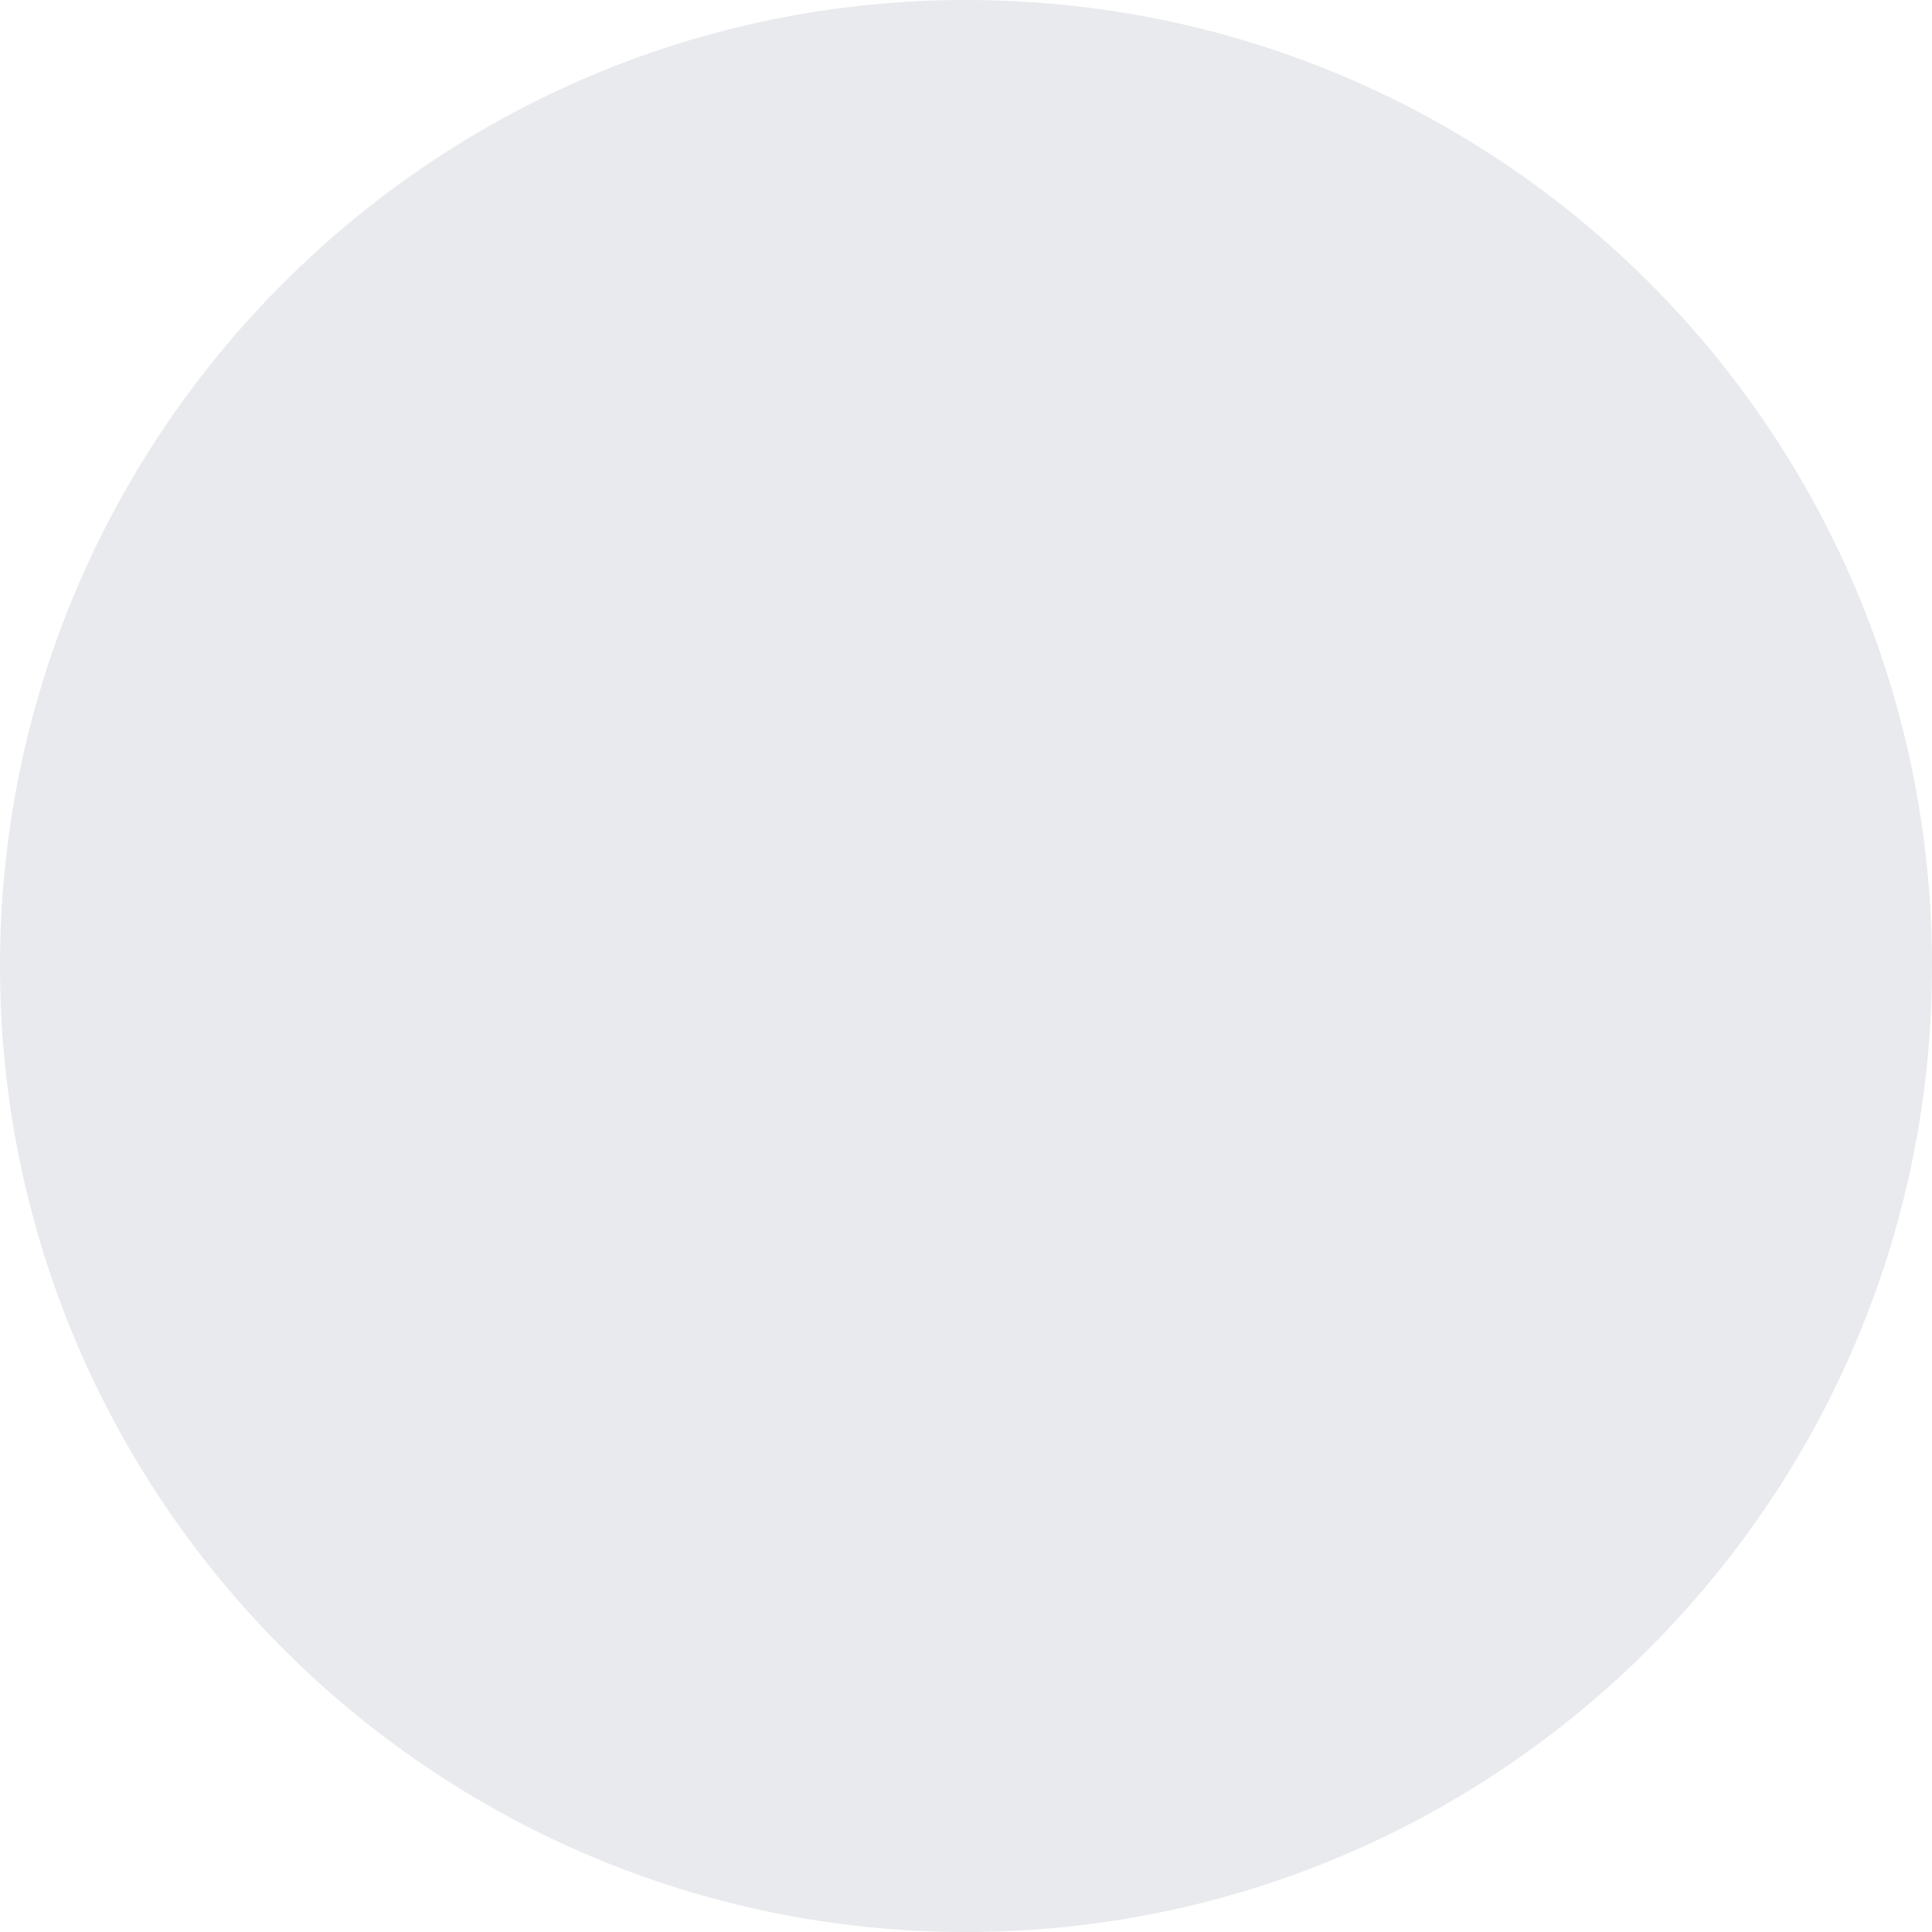
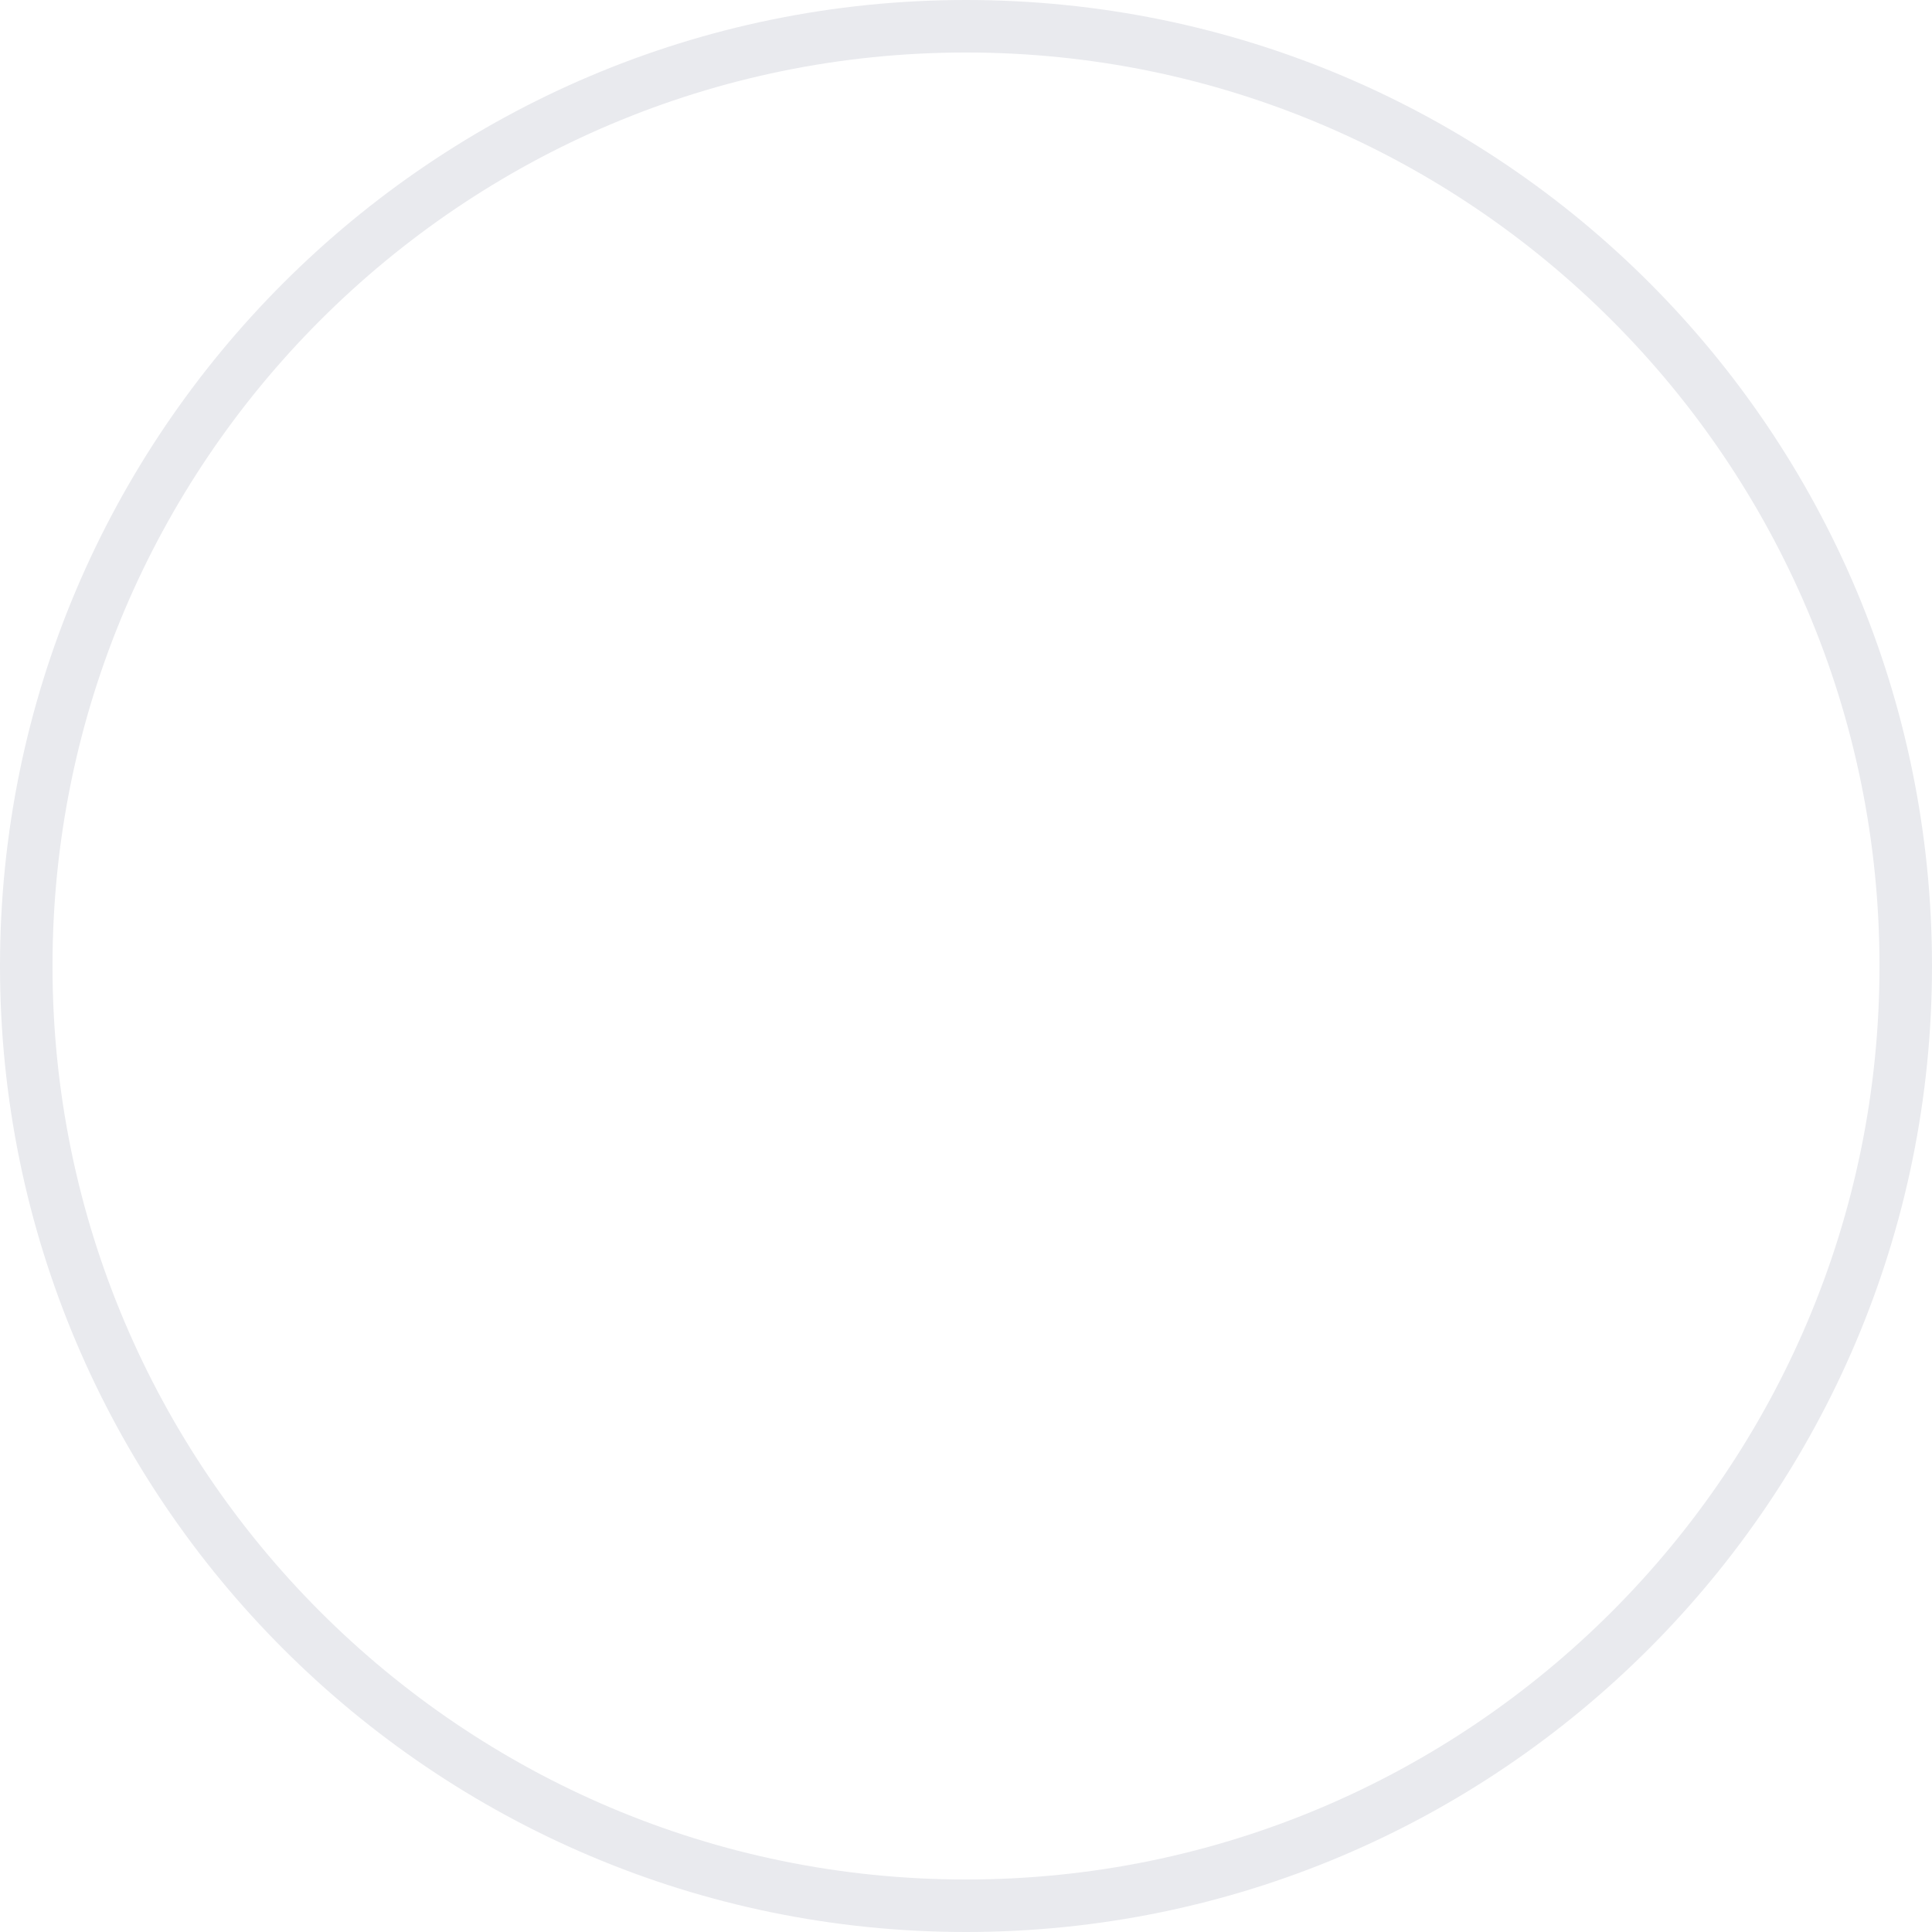
<svg xmlns="http://www.w3.org/2000/svg" id="Capa_1" x="0px" y="0px" viewBox="0 0 73.6 73.6" style="enable-background:new 0 0 73.6 73.6;" xml:space="preserve">
  <style type="text/css">	.st0{fill:#E9EAEE;}</style>
  <g>
-     <path class="st0" d="M36.8,72.6C17.1,72.6,1,56.6,1,36.8S17.1,1,36.8,1s35.8,16.1,35.8,35.8S56.6,72.6,36.8,72.6z" />
    <path class="st0" d="M36.8,2C56,2,71.6,17.6,71.6,36.8S56,71.6,36.8,71.6S2,56,2,36.8S17.6,2,36.8,2 M36.8,0C16.5,0,0,16.5,0,36.8  s16.5,36.8,36.8,36.8s36.8-16.5,36.8-36.8S57.2,0,36.8,0L36.8,0z" />
  </g>
  <image style="overflow:visible;" width="1070" height="425" transform="matrix(0.24 0 0 0.24 299.983 -29.225)" />
  <image style="overflow:visible;" width="1079" height="422" transform="matrix(0.258 0 0 0.258 577.052 -100.298)" />
  <image style="overflow:visible;" width="1074" height="425" transform="matrix(0.238 0 0 0.238 299.983 -3.58)" />
  <image style="overflow:visible;" width="2225" height="1620" transform="matrix(0.244 0 0 0.244 -1124.926 -462.245)" />
  <image style="overflow:visible;" width="2225" height="1620" transform="matrix(0.244 0 0 0.244 -630.628 -462.245)" />
</svg>